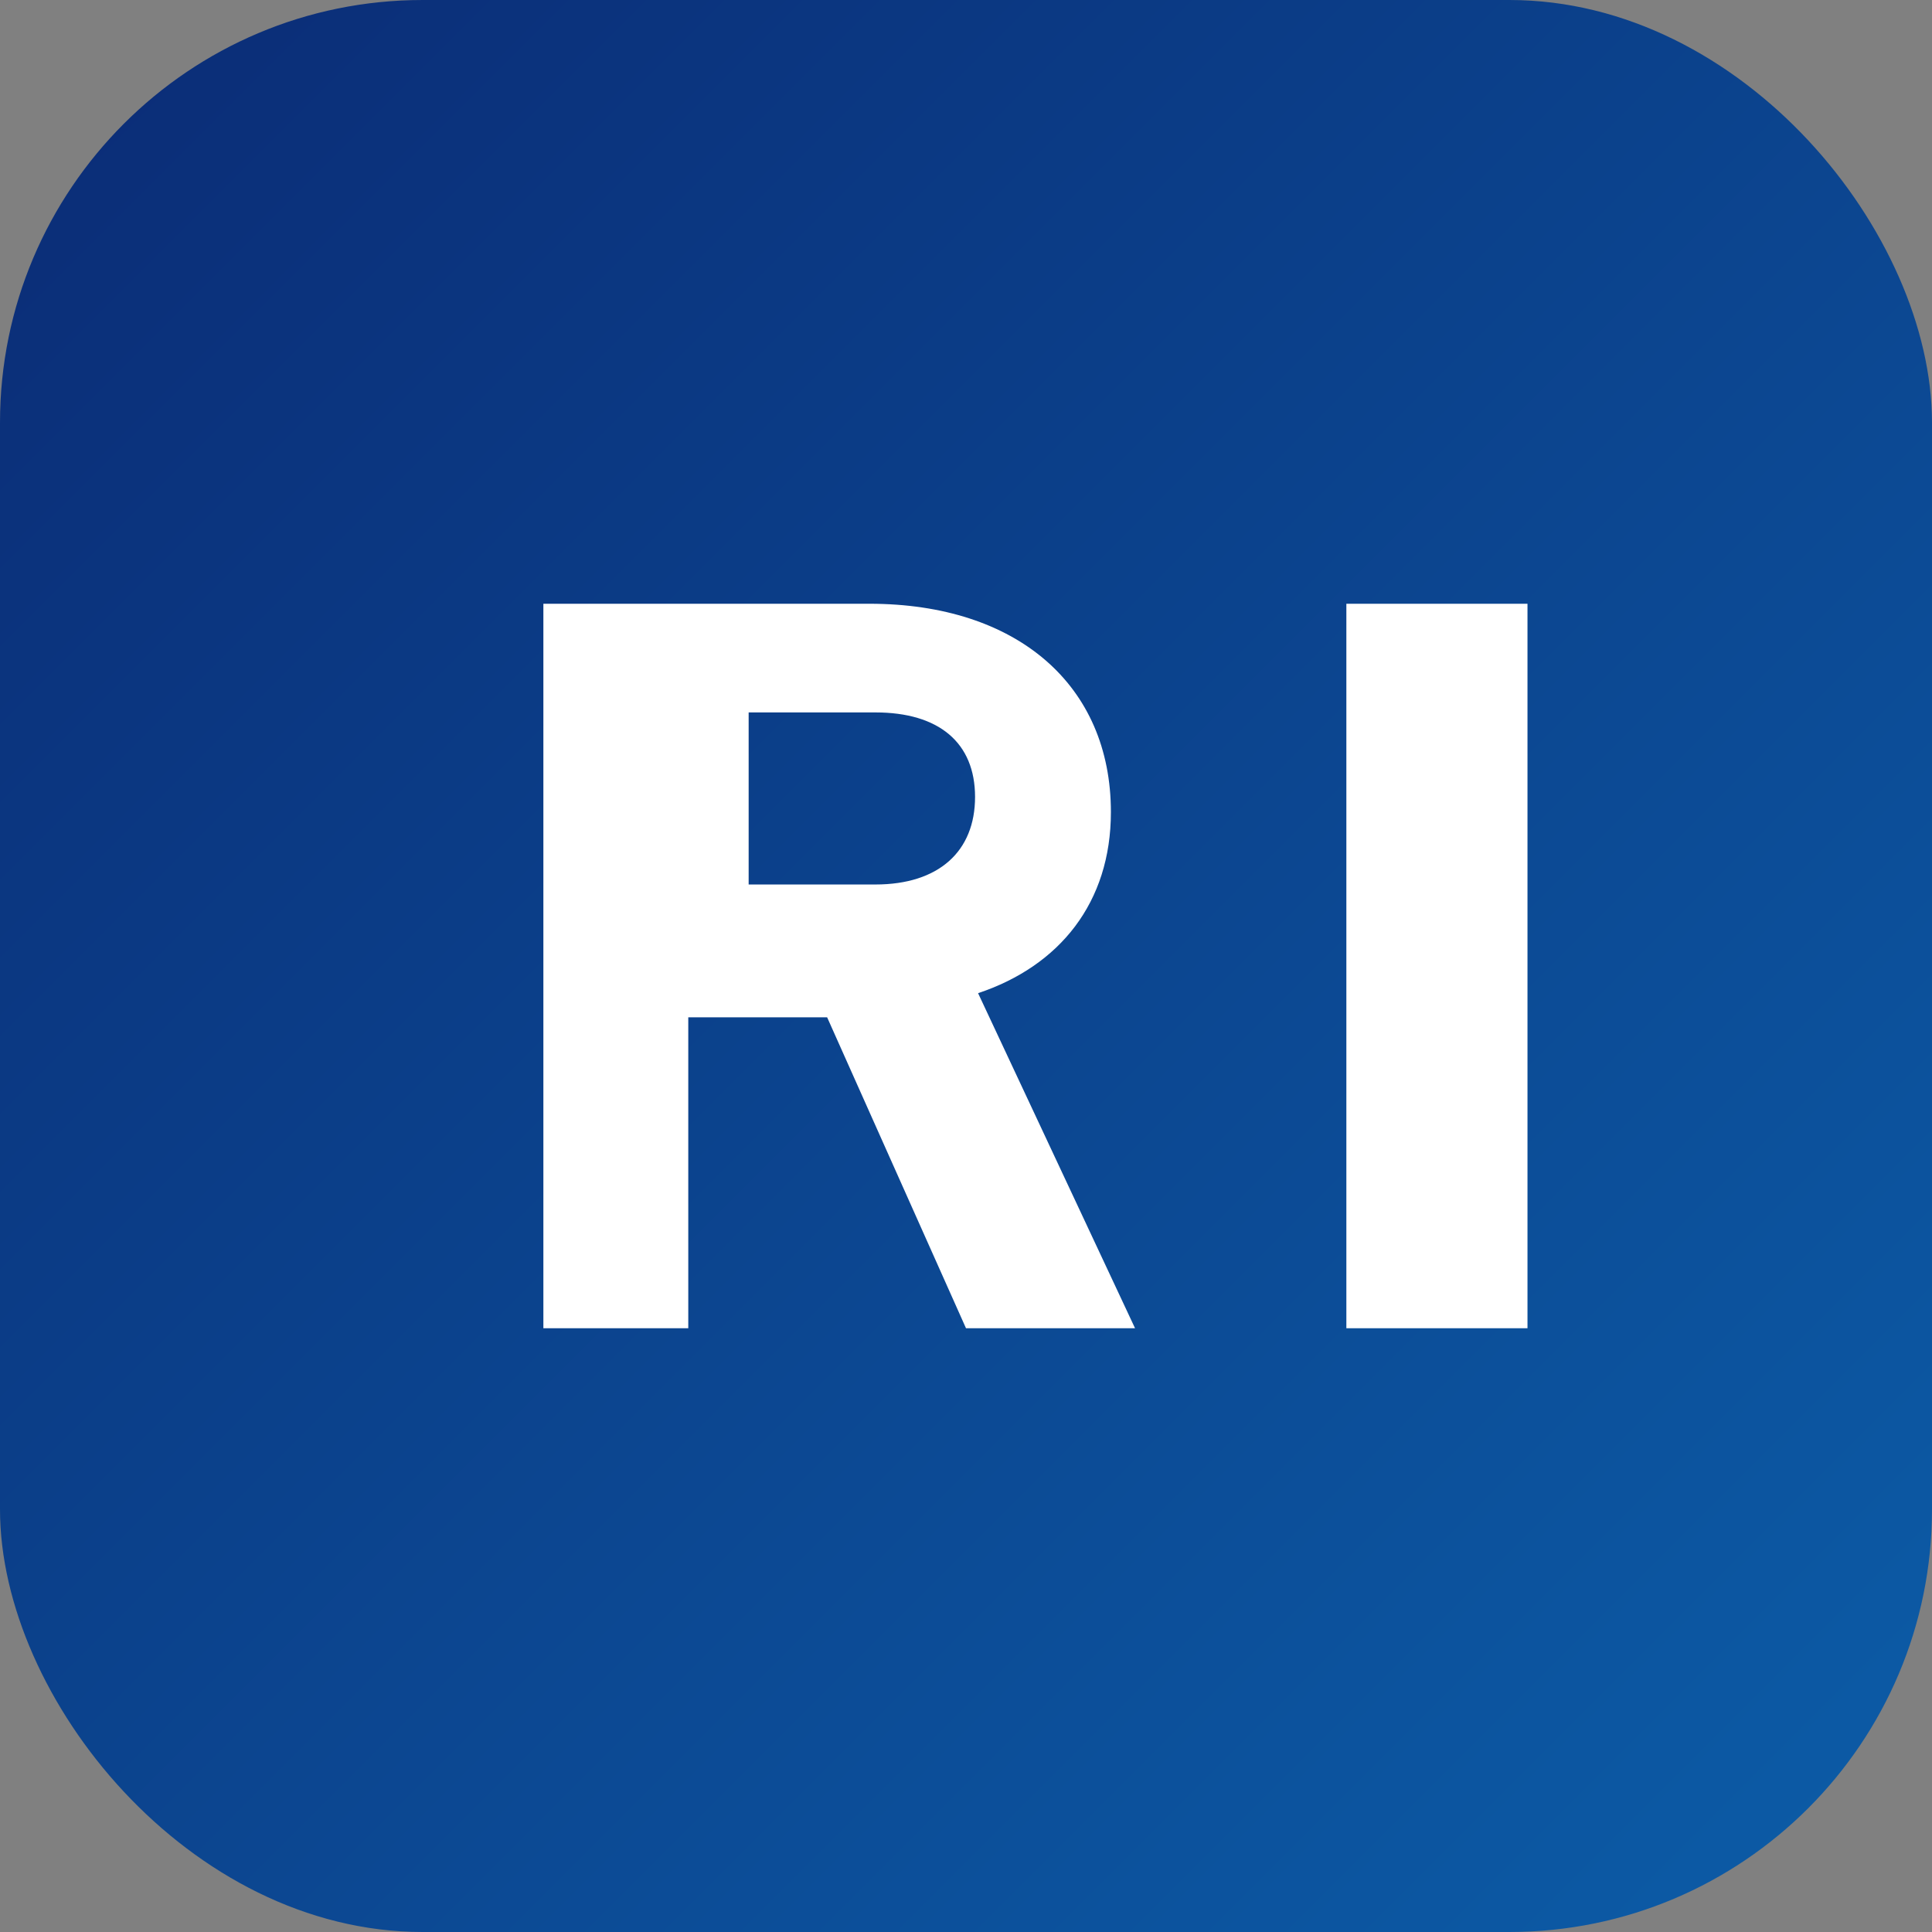
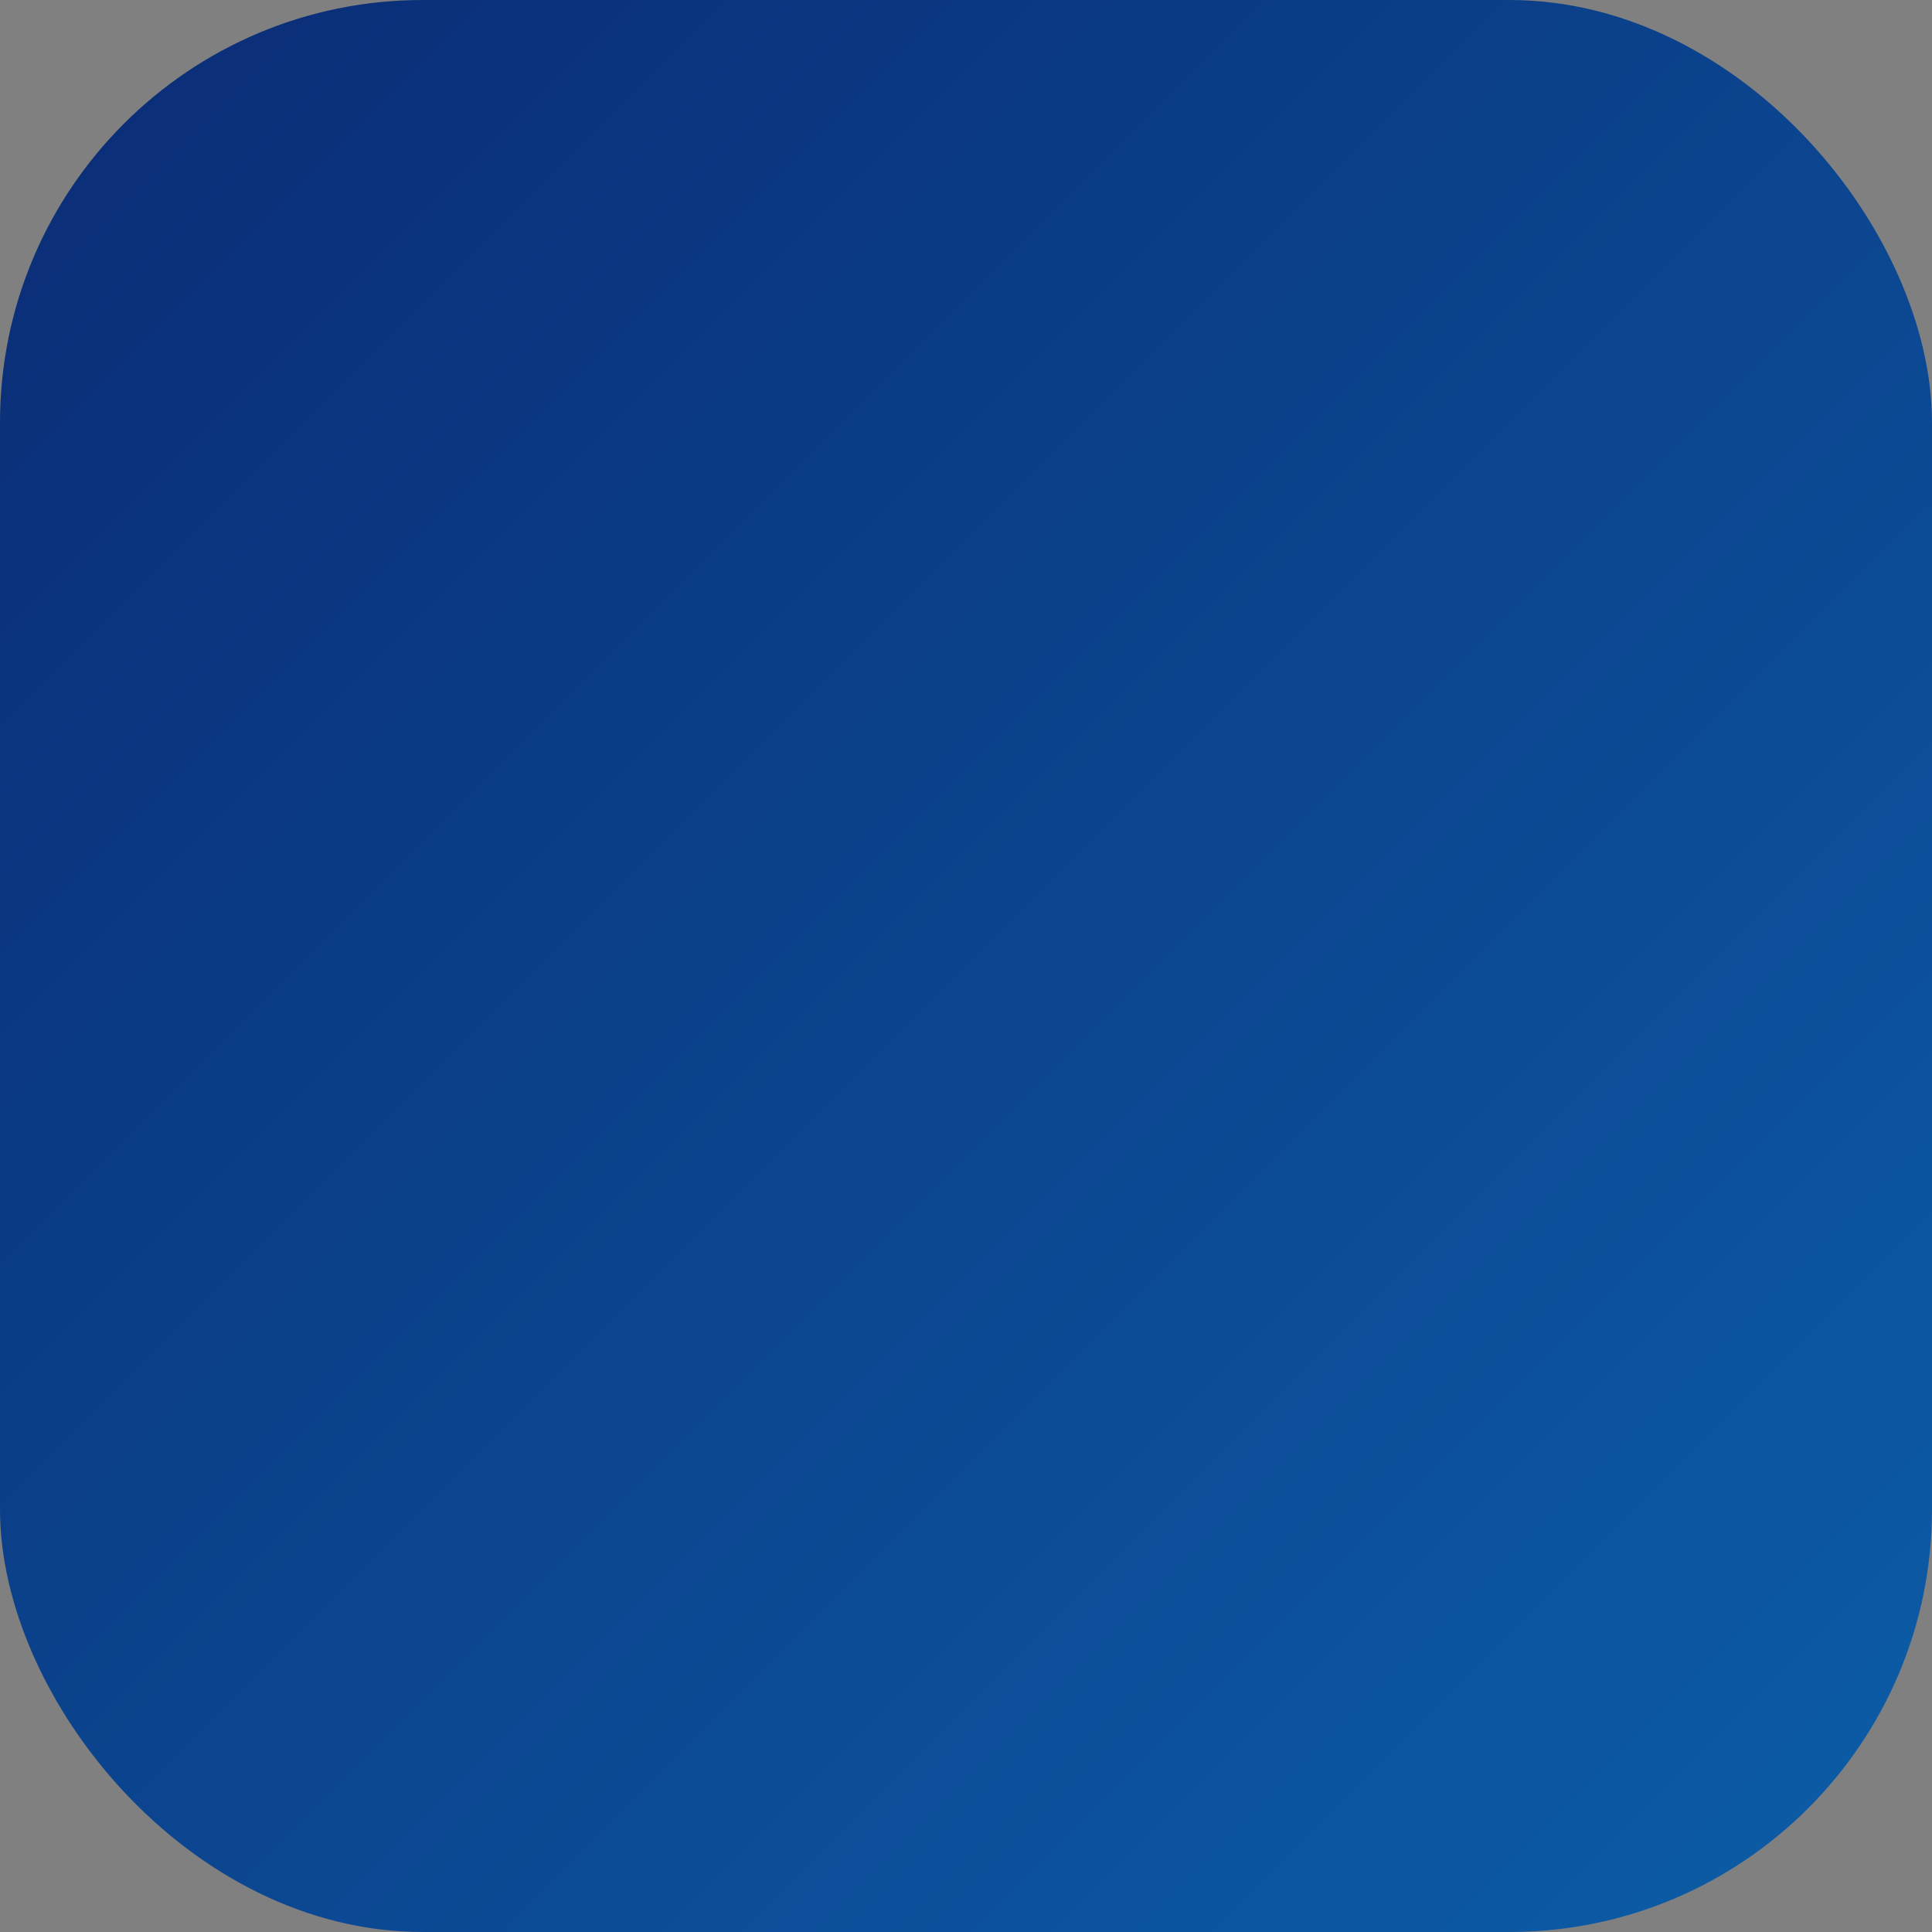
<svg xmlns="http://www.w3.org/2000/svg" viewBox="0 0 64 64">
  <rect x="0" y="0" width="64" height="64" fill="#808080" stroke="none" />
  <defs>
    <linearGradient id="g" x1="0" x2="1" y1="0" y2="1">
      <stop offset="0%" stop-color="#0b2b75" />
      <stop offset="100%" stop-color="#0c5da8" />
    </linearGradient>
  </defs>
  <rect width="64" height="64" rx="14" fill="url(#g)" />
-   <path d="M18 44V20h10.8c4.9 0 8 2.7 8 6.9 0 3-1.7 5.1-4.4 6l5.2 11.1H32l-4.6-10.3h-4.6V44H18Zm6.8-14.7h4.2c2.1 0 3.3-1.1 3.3-2.9 0-1.8-1.2-2.8-3.3-2.8h-4.2v5.7Zm19.8 14.7V20h6v24h-6Z" fill="#fff" />
</svg>